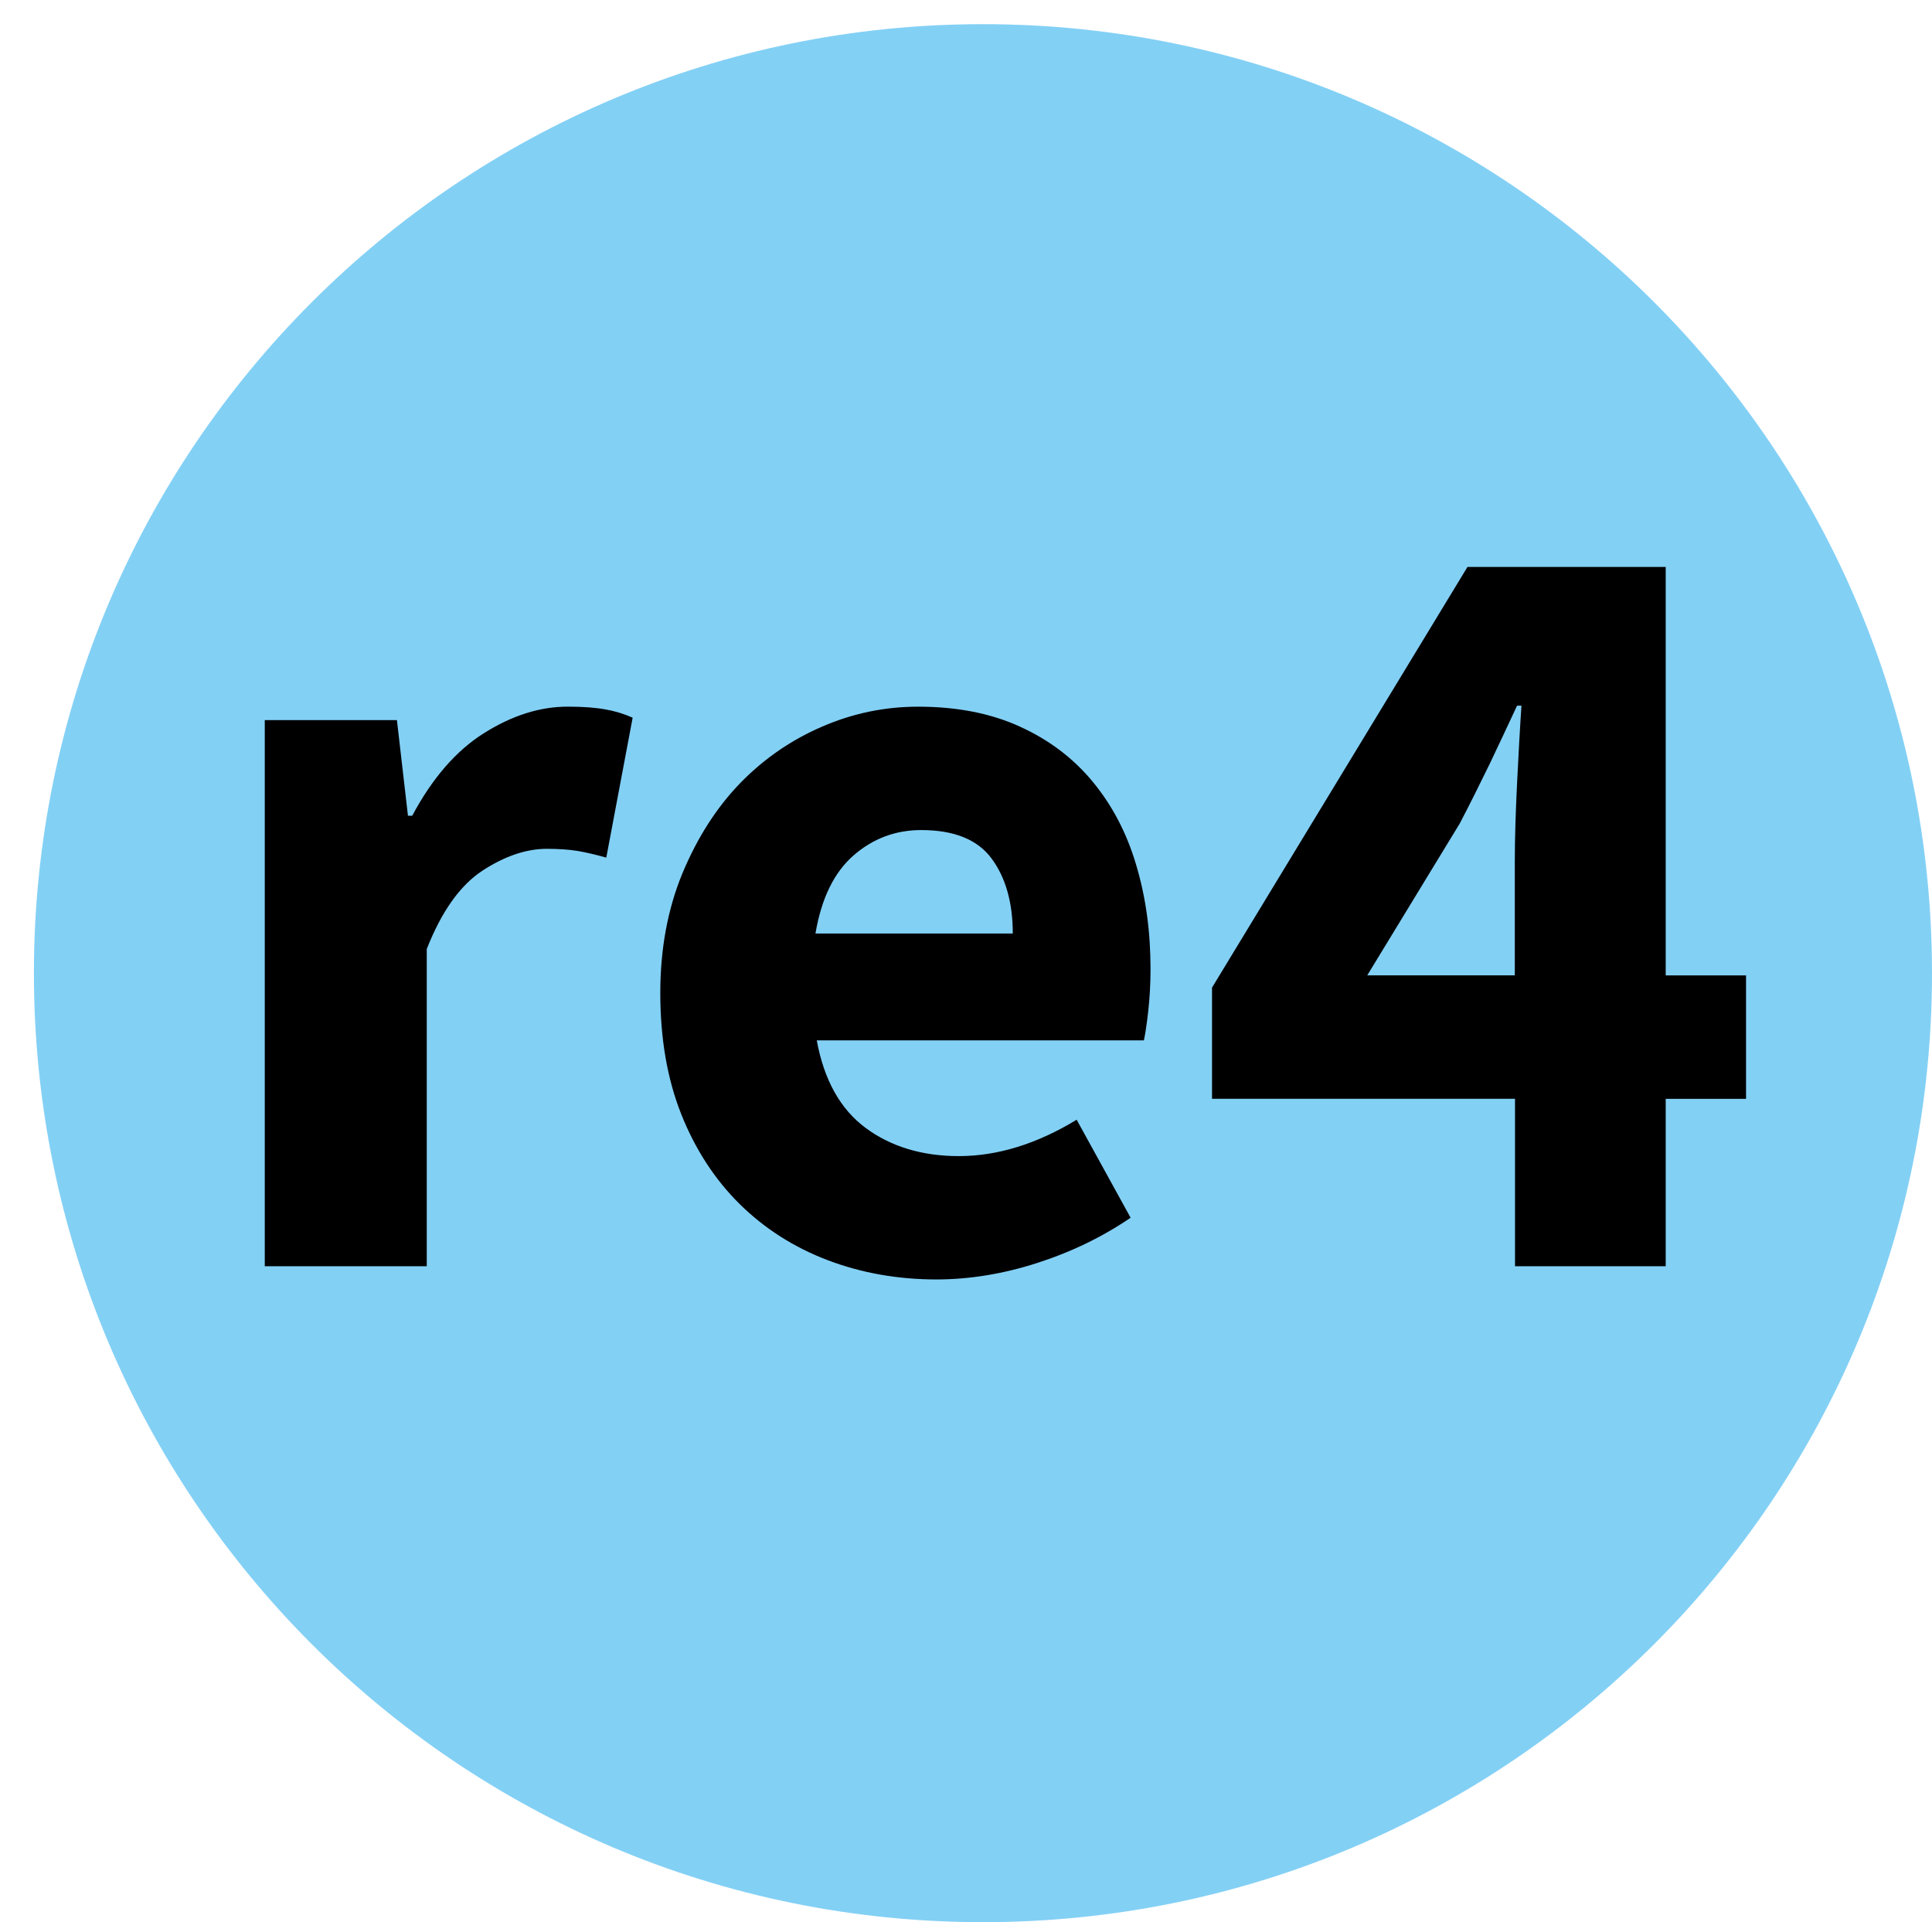
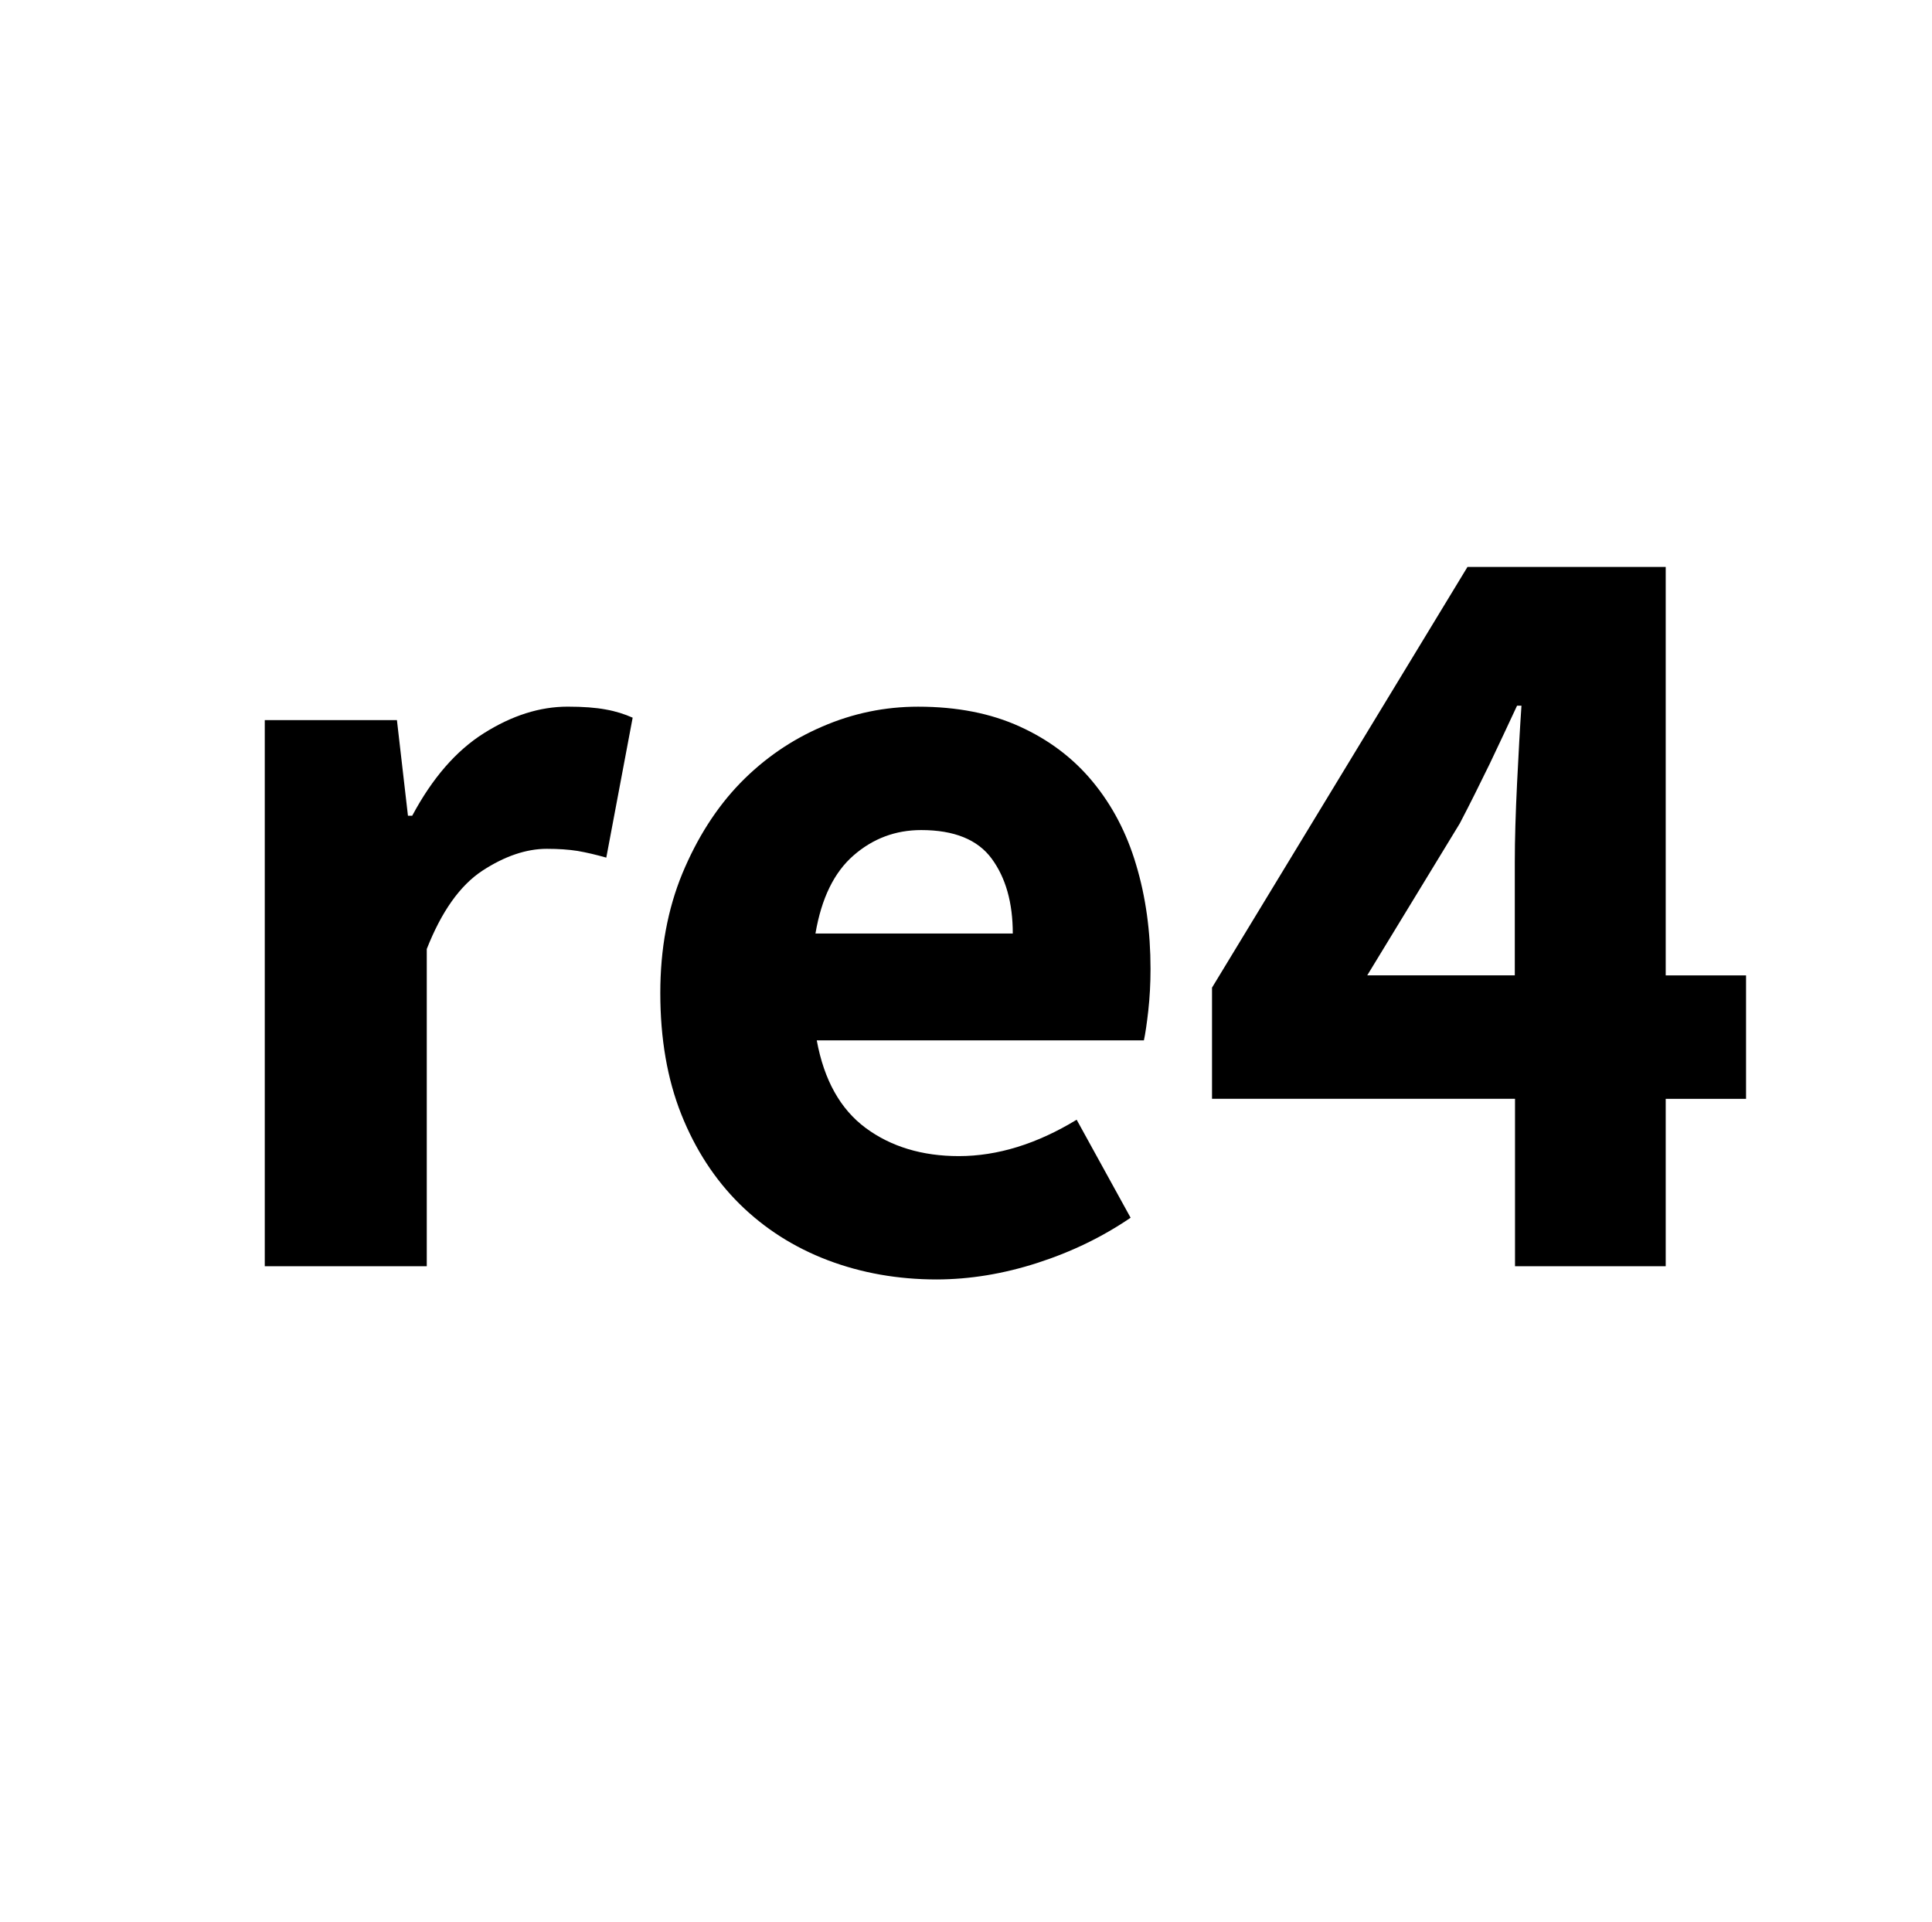
<svg xmlns="http://www.w3.org/2000/svg" version="1.1" id="SvgjsSvg1000" x="0px" y="0px" width="65px" height="64.668px" viewBox="0 0 65 64.668" enable-background="new 0 0 65 64.668" xml:space="preserve">
-   <path fill="#83D0F5" d="M33.07,64.668C50.707,64.668,65,50.377,65,32.741C65,15.107,50.707,0.813,33.07,0.813  c-17.633,0-31.929,14.292-31.929,31.928C1.142,50.377,15.434,64.668,33.07,64.668" />
  <path d="M49.111,27.706c0.35-0.667,0.68-1.336,1.007-2.005c0.315-0.665,0.626-1.32,0.922-1.96h0.148  c-0.051,0.738-0.098,1.611-0.148,2.608c-0.049,1.002-0.076,1.887-0.076,2.652v3.813h-4.965L49.111,27.706z M56.041,42.6v-5.632  h2.703v-4.153h-2.703V19.073h-6.669l-8.595,14.154v3.74h10.194V42.6H56.041L56.041,42.6z M28.717,28.779  c0.652-0.569,1.413-0.853,2.277-0.853c1.11,0,1.902,0.323,2.371,0.963c0.471,0.641,0.709,1.479,0.709,2.518h-6.639  C27.637,30.221,28.062,29.349,28.717,28.779 M34.903,42.488c1.152-0.371,2.192-0.877,3.135-1.52l-1.815-3.297  c-1.333,0.812-2.658,1.224-3.966,1.224c-1.234,0-2.282-0.319-3.13-0.945c-0.855-0.633-1.403-1.615-1.648-2.948h11.006  c0.048-0.22,0.097-0.55,0.148-1.002c0.049-0.444,0.075-0.911,0.075-1.408c0-1.257-0.161-2.424-0.485-3.5  c-0.318-1.076-0.808-2.004-1.463-2.796c-0.653-0.791-1.469-1.406-2.448-1.851C33.34,24,32.196,23.775,30.89,23.775  c-1.115,0-2.19,0.22-3.226,0.669c-1.037,0.445-1.958,1.078-2.763,1.904c-0.801,0.829-1.446,1.843-1.945,3.041  c-0.493,1.199-0.741,2.535-0.741,4.018c0,1.535,0.235,2.895,0.705,4.079c0.473,1.187,1.126,2.191,1.965,3.022  c0.84,0.827,1.827,1.457,2.966,1.89c1.132,0.43,2.359,0.647,3.666,0.647C32.627,43.042,33.757,42.858,34.903,42.488 M14.358,42.6  V31.928c0.495-1.259,1.117-2.137,1.868-2.633c0.756-0.494,1.482-0.738,2.17-0.738c0.393,0,0.741,0.024,1.037,0.071  c0.297,0.051,0.617,0.127,0.965,0.225l0.887-4.708c-0.27-0.12-0.574-0.218-0.909-0.276c-0.333-0.063-0.761-0.095-1.278-0.095  c-0.94,0-1.875,0.3-2.816,0.892c-0.94,0.591-1.742,1.521-2.413,2.777h-0.144l-0.371-3.217H8.908v18.375L14.358,42.6L14.358,42.6z" />
</svg>